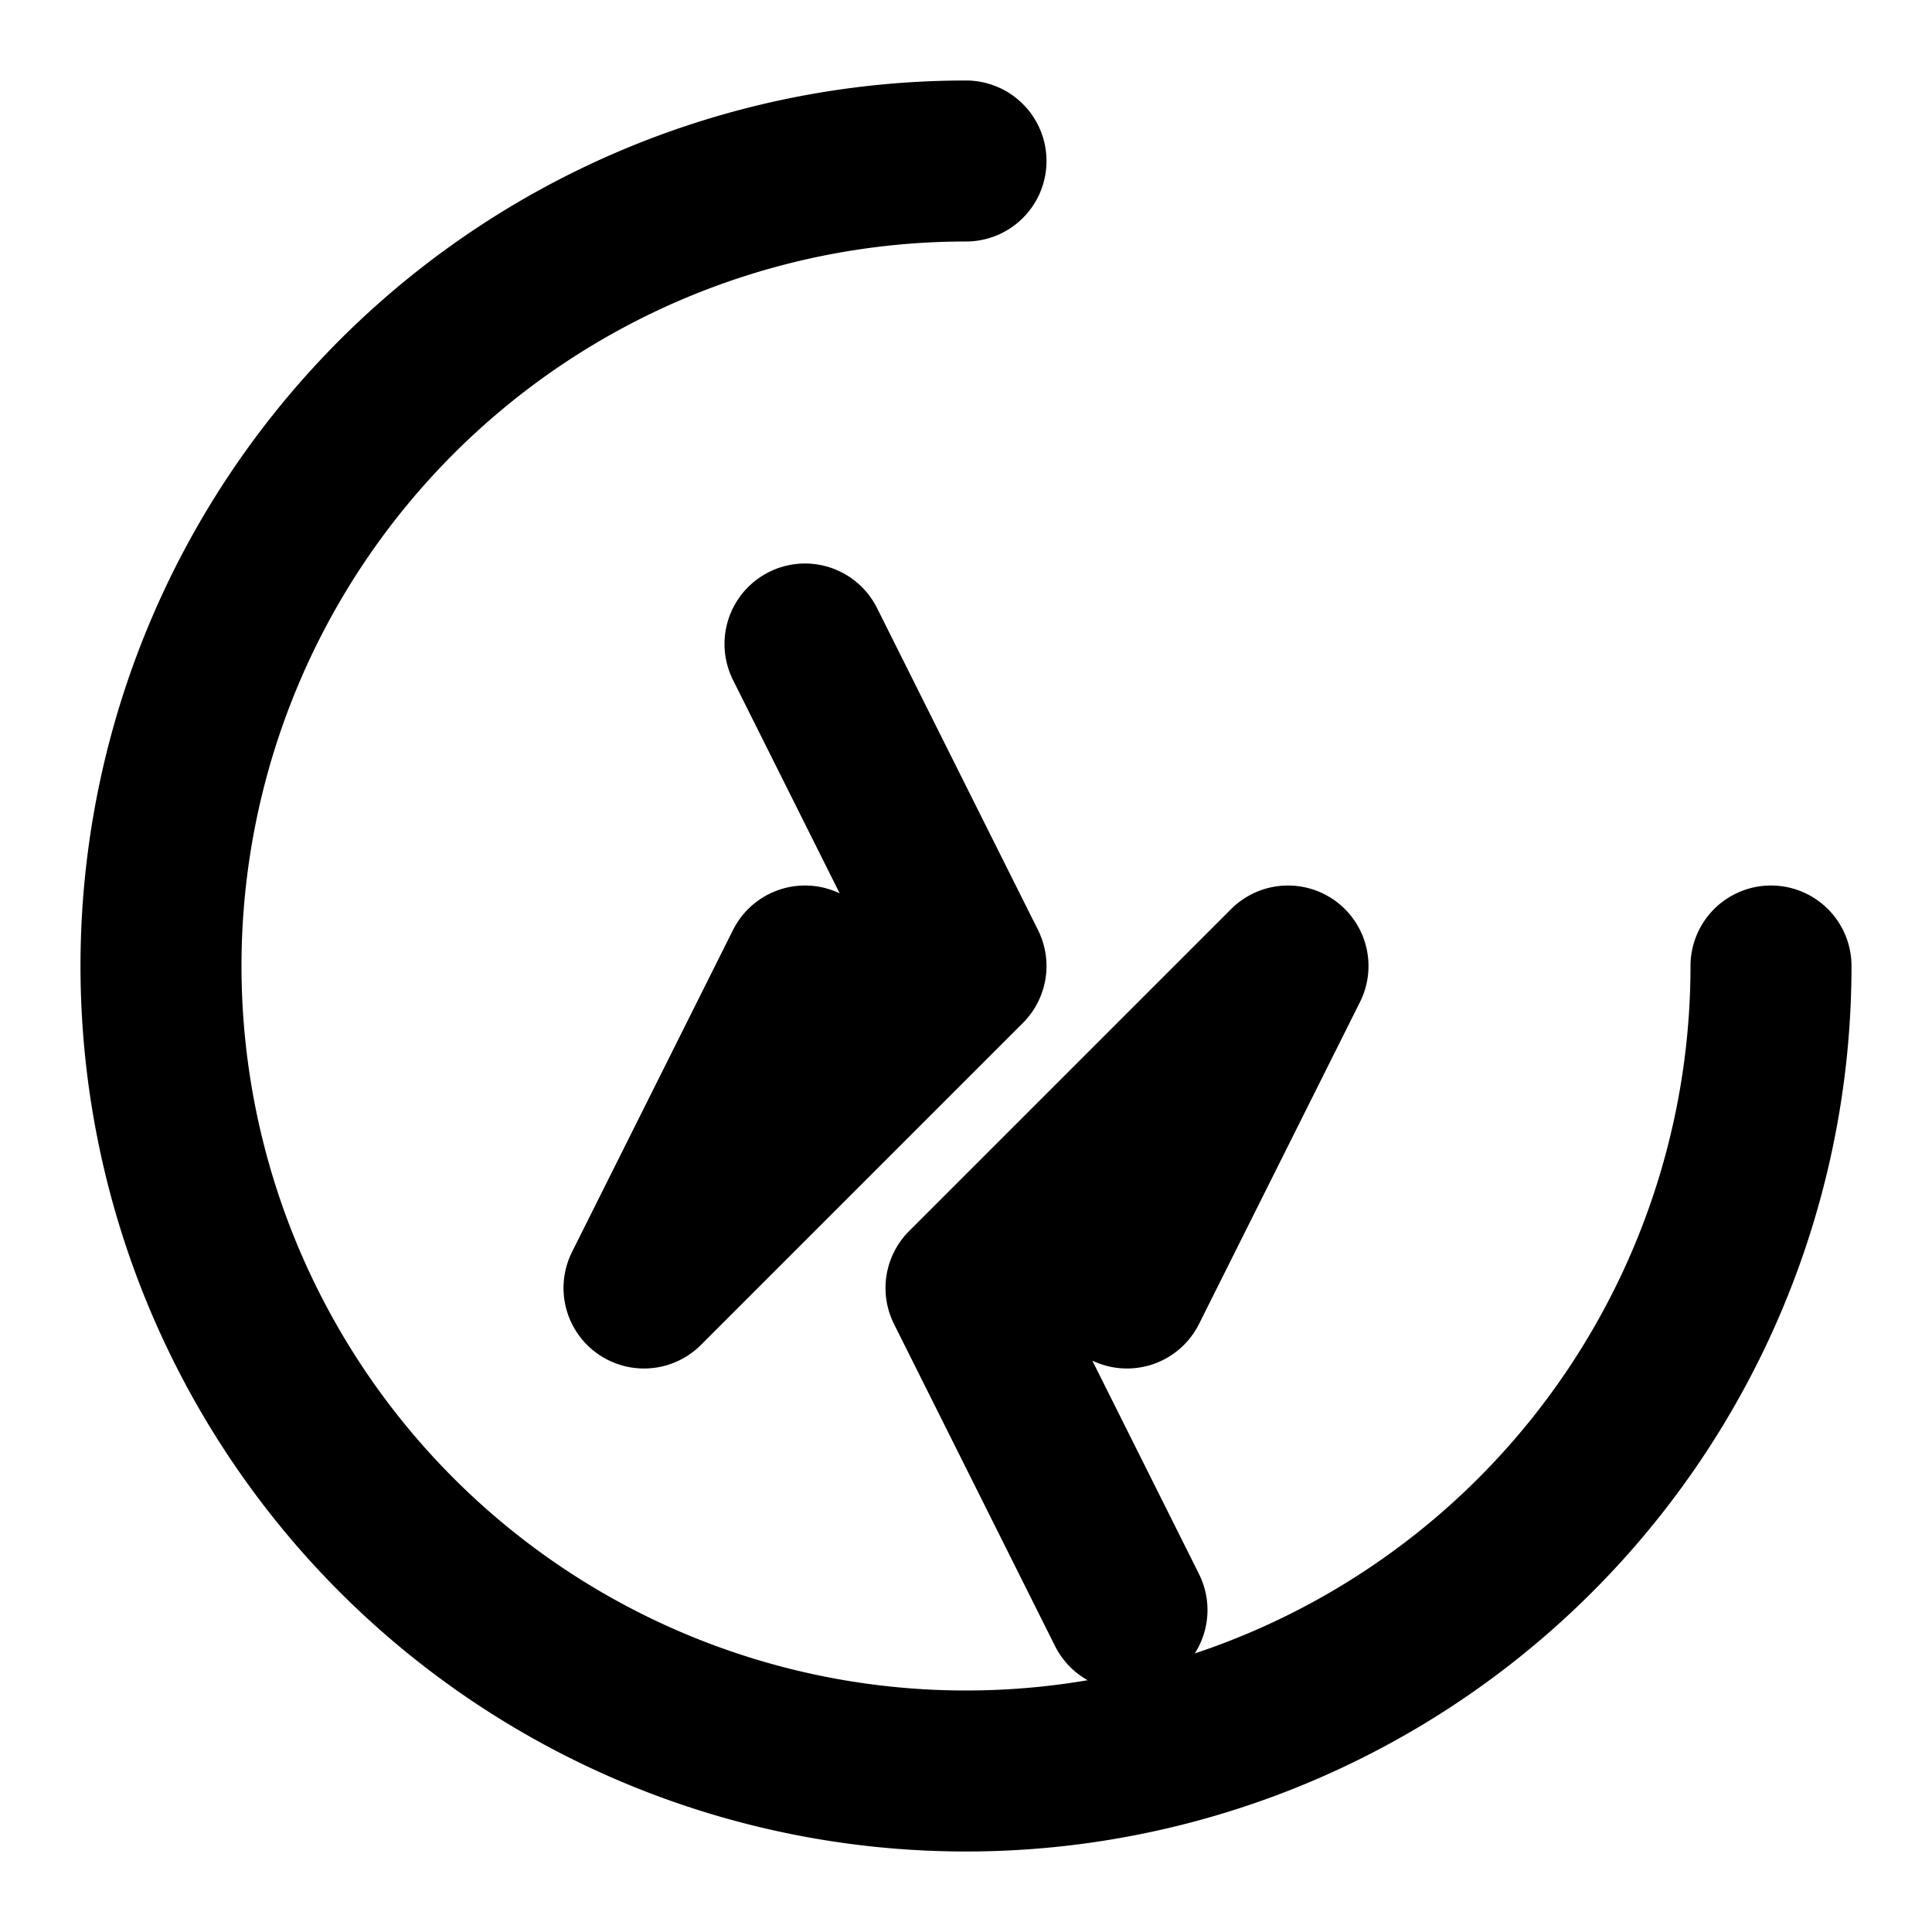
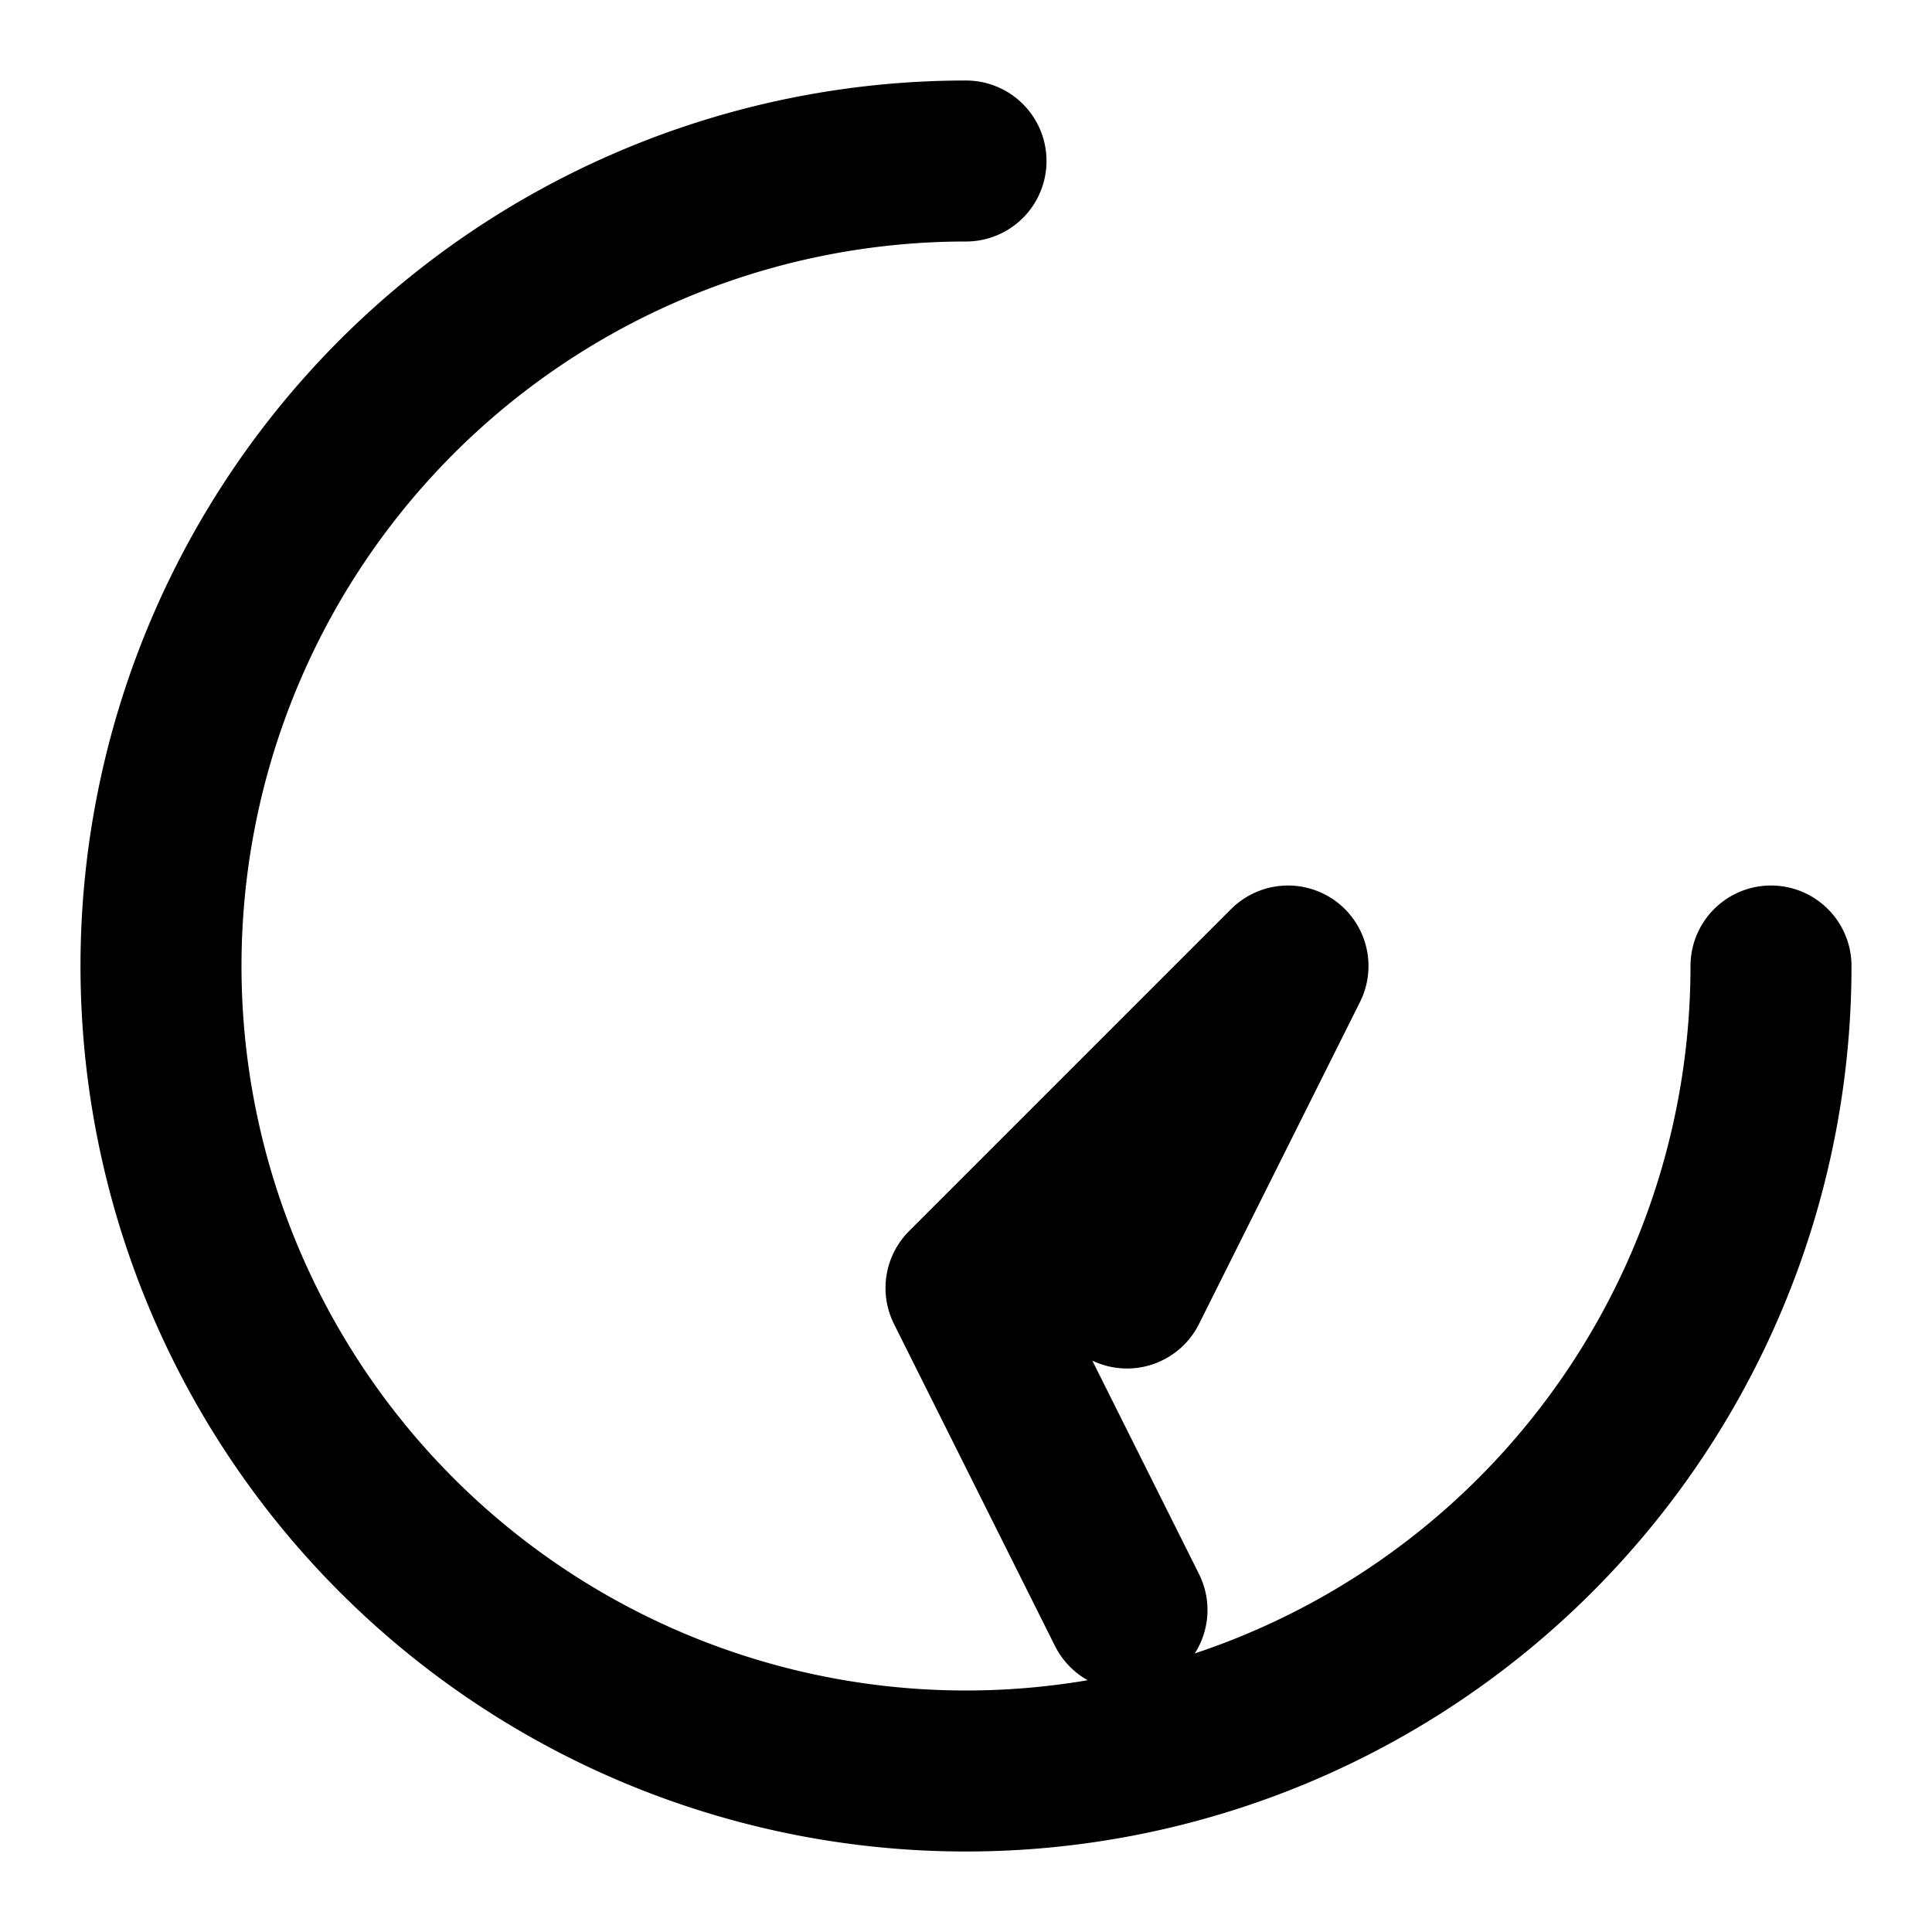
<svg xmlns="http://www.w3.org/2000/svg" viewBox="0 0 24 24" fill="none" stroke="currentColor" stroke-width="2" stroke-linecap="round" stroke-linejoin="round">
  <path d="M12 2a10 10 0 1 0 10 10" />
-   <path d="m10 12-2 4 4-4-2-4" />
  <path d="m14 16 2-4-4 4 2 4" />
</svg>